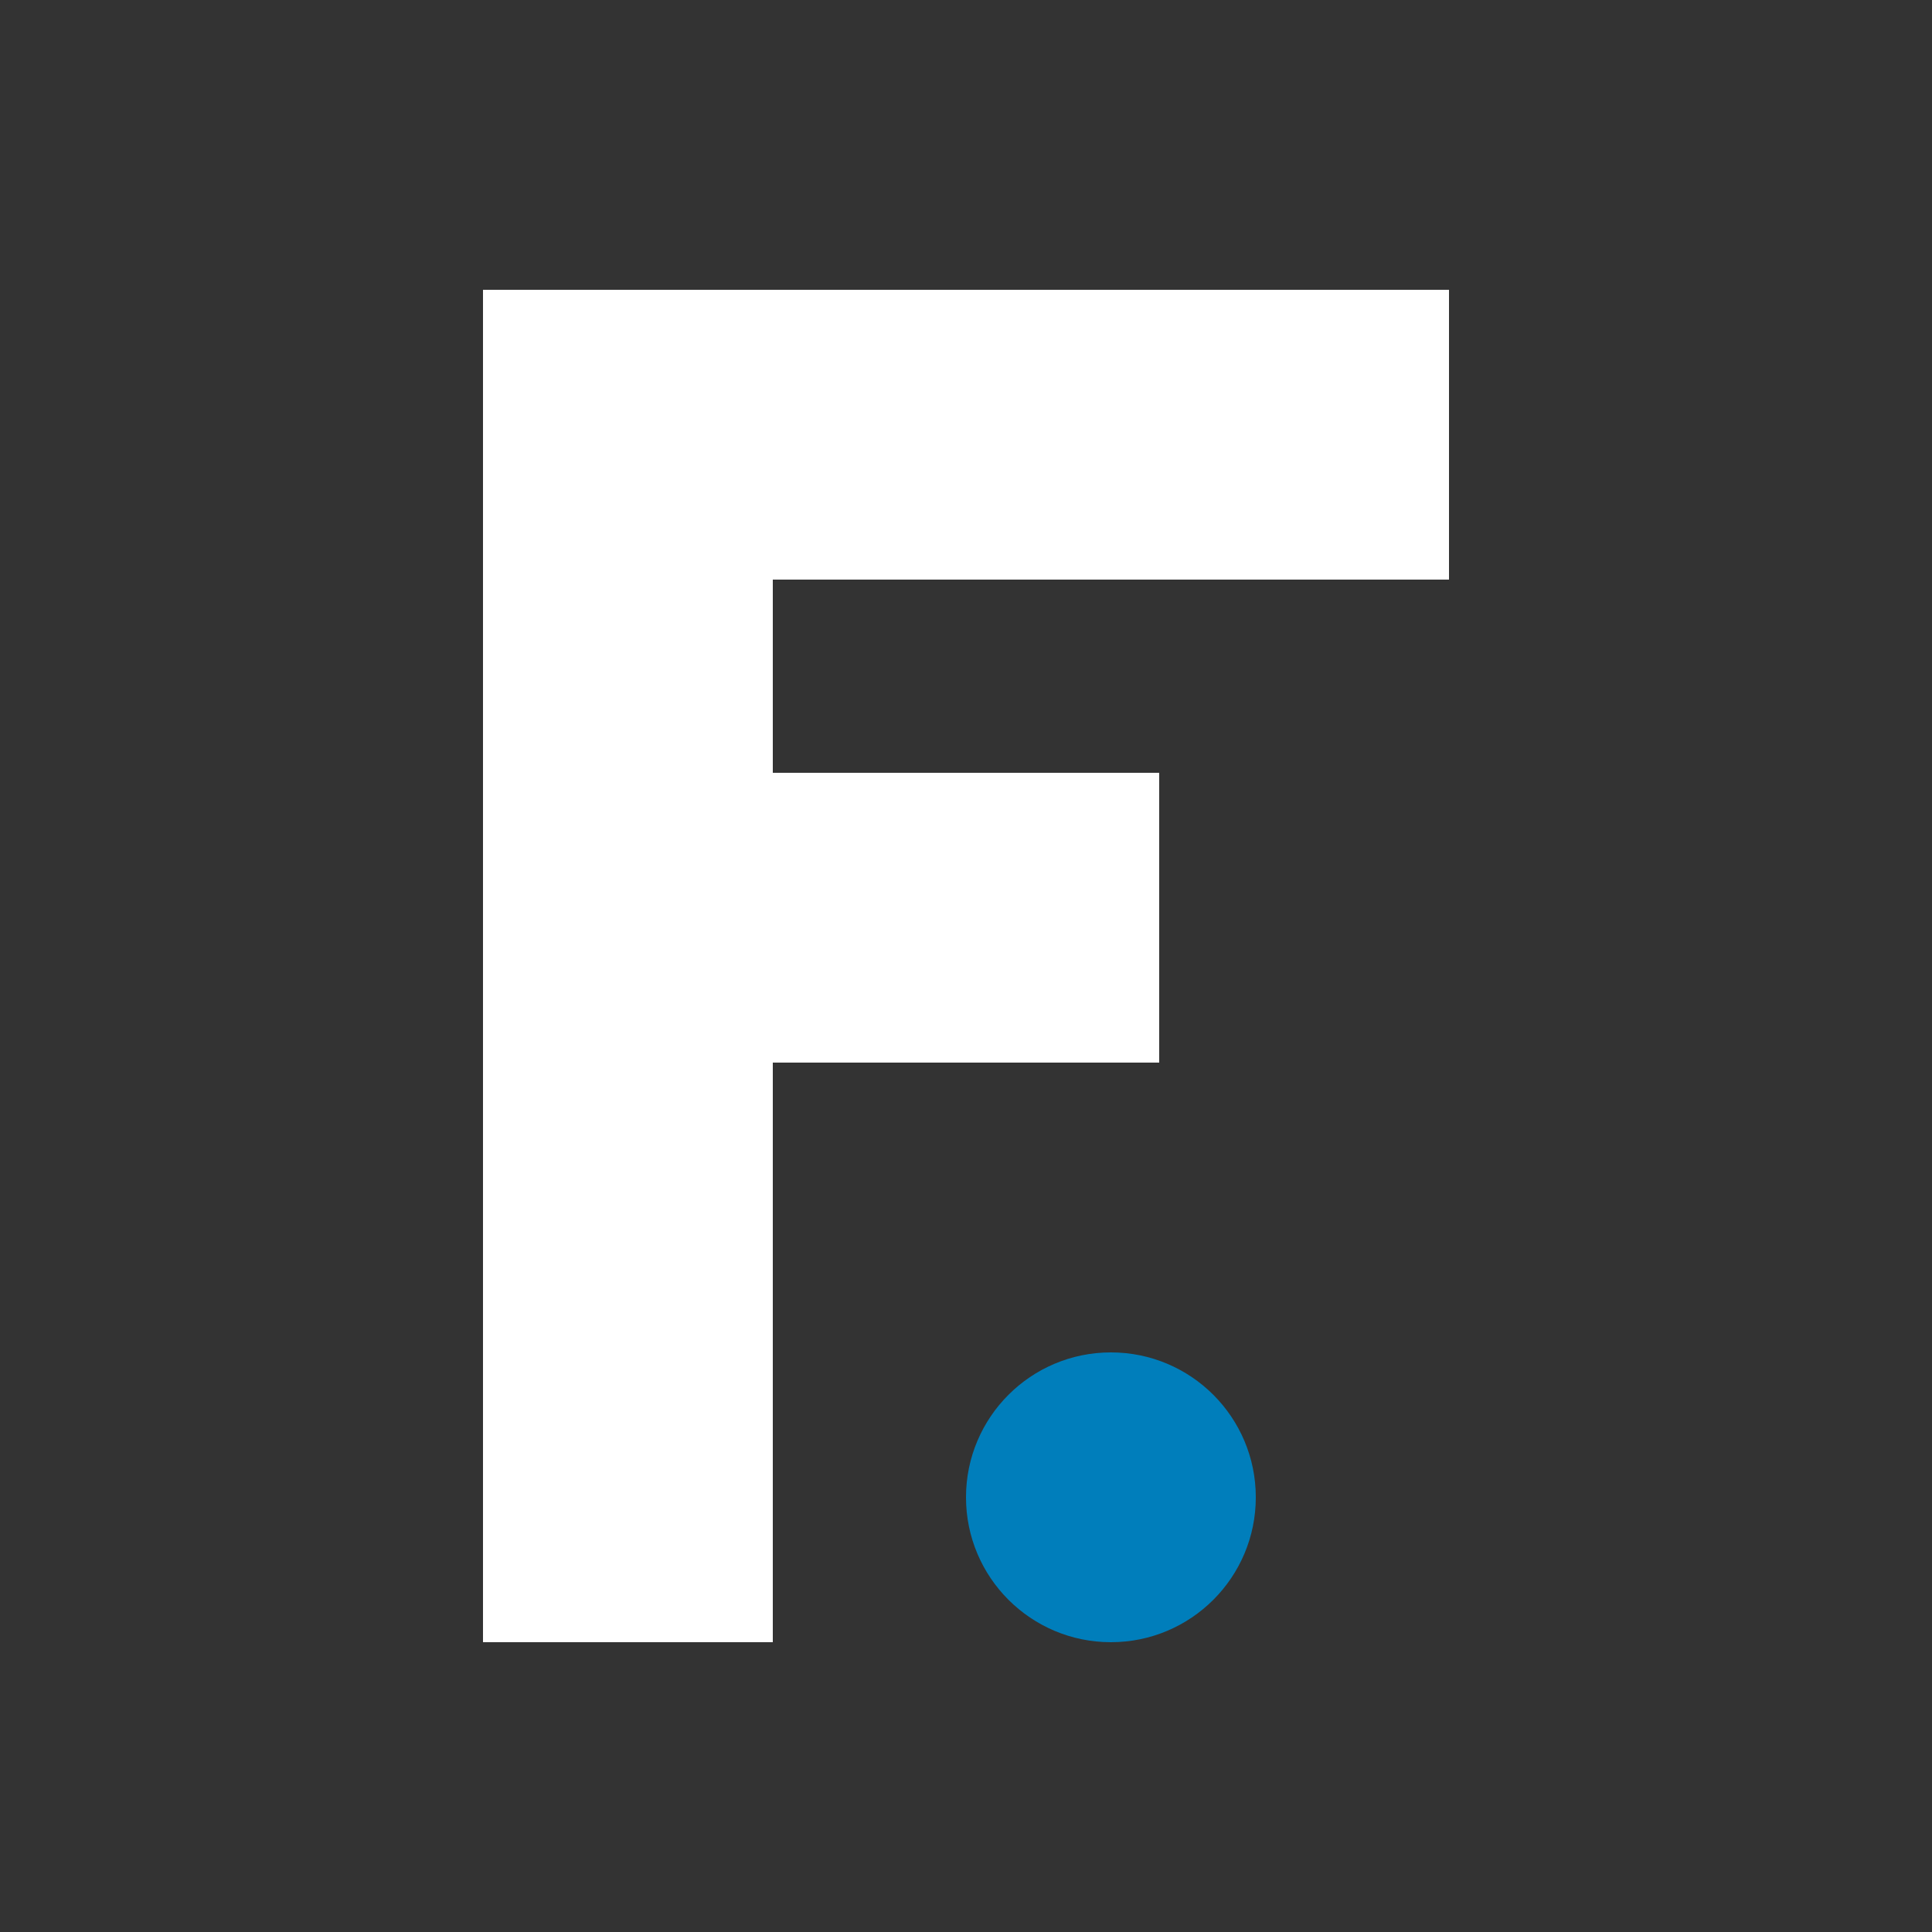
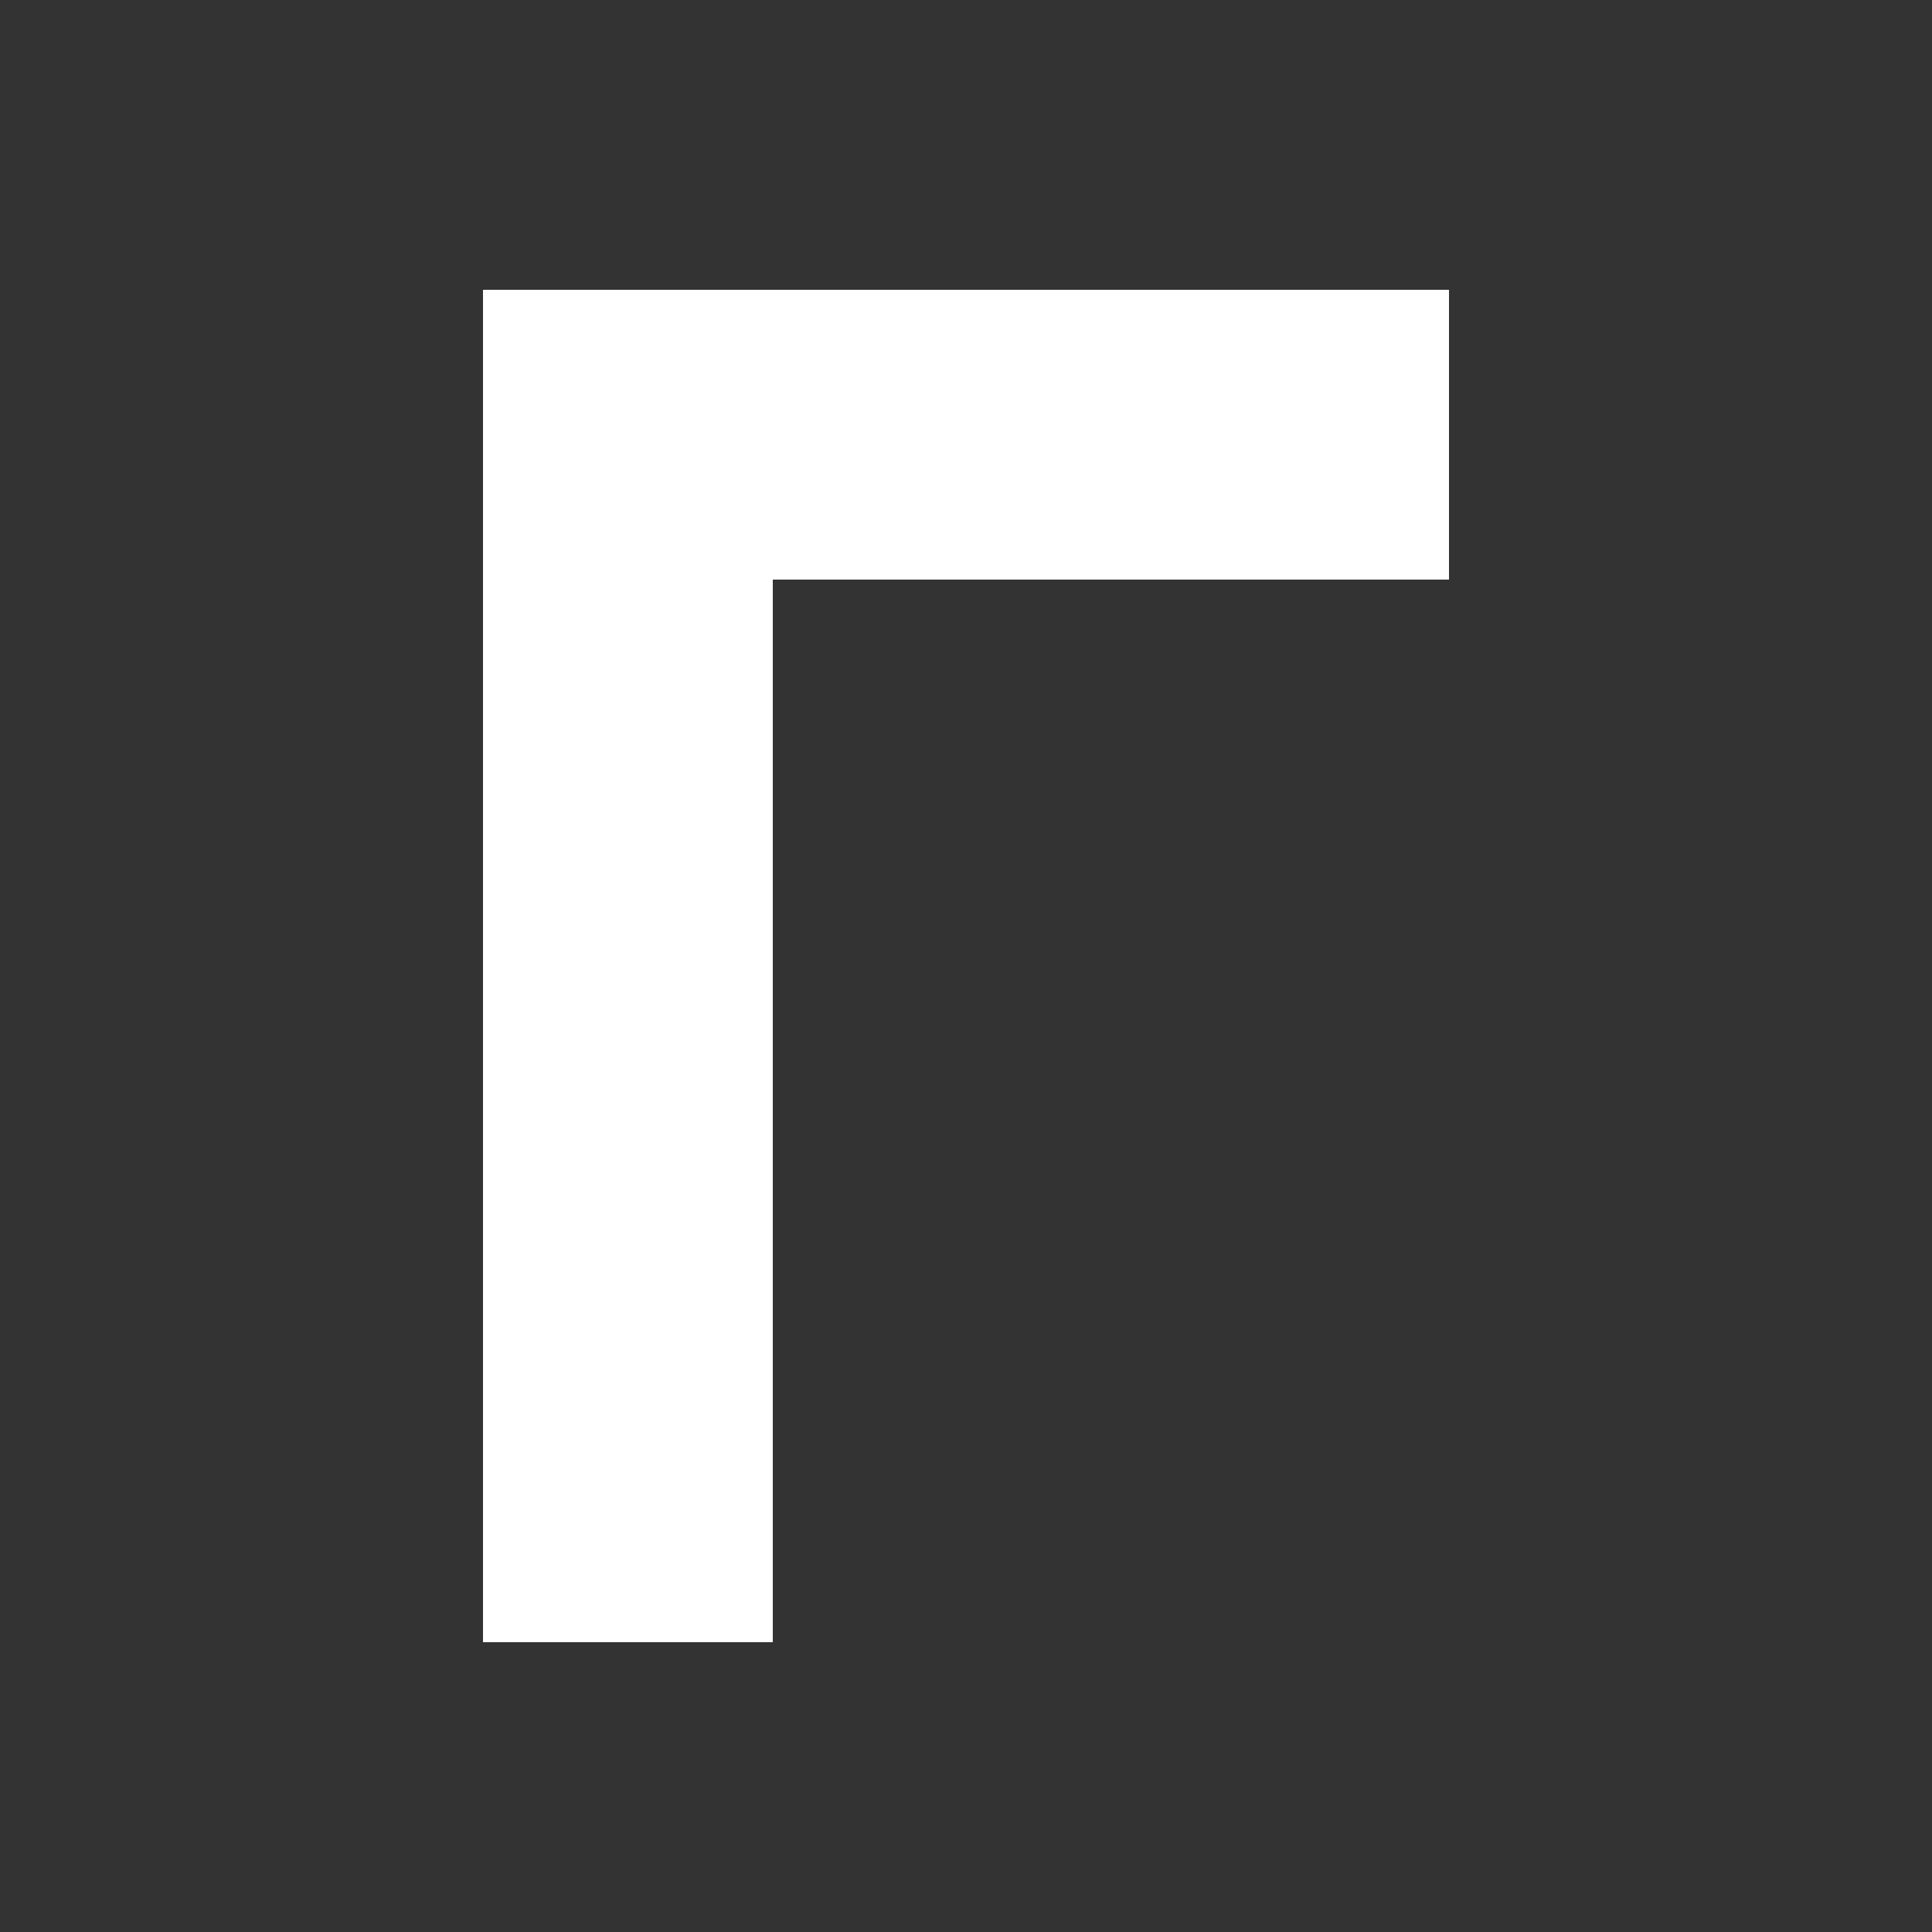
<svg xmlns="http://www.w3.org/2000/svg" width="20" height="20" viewBox="0 0 20 20" fill="none">
  <rect x="0" y="0" width="20" height="20" fill="#333333" stroke="none" />
-   <path d="M6.5 17V9.5M15 4.5H6.5V6.5V8V9.5M6.5 9.5H12" stroke="white" stroke-width="3" />
-   <circle cx="11.5" cy="15.5" r="1.5" fill="#007EBB" />
+   <path d="M6.5 17V9.5M15 4.5H6.5V6.5V8V9.5M6.5 9.5" stroke="white" stroke-width="3" />
</svg>